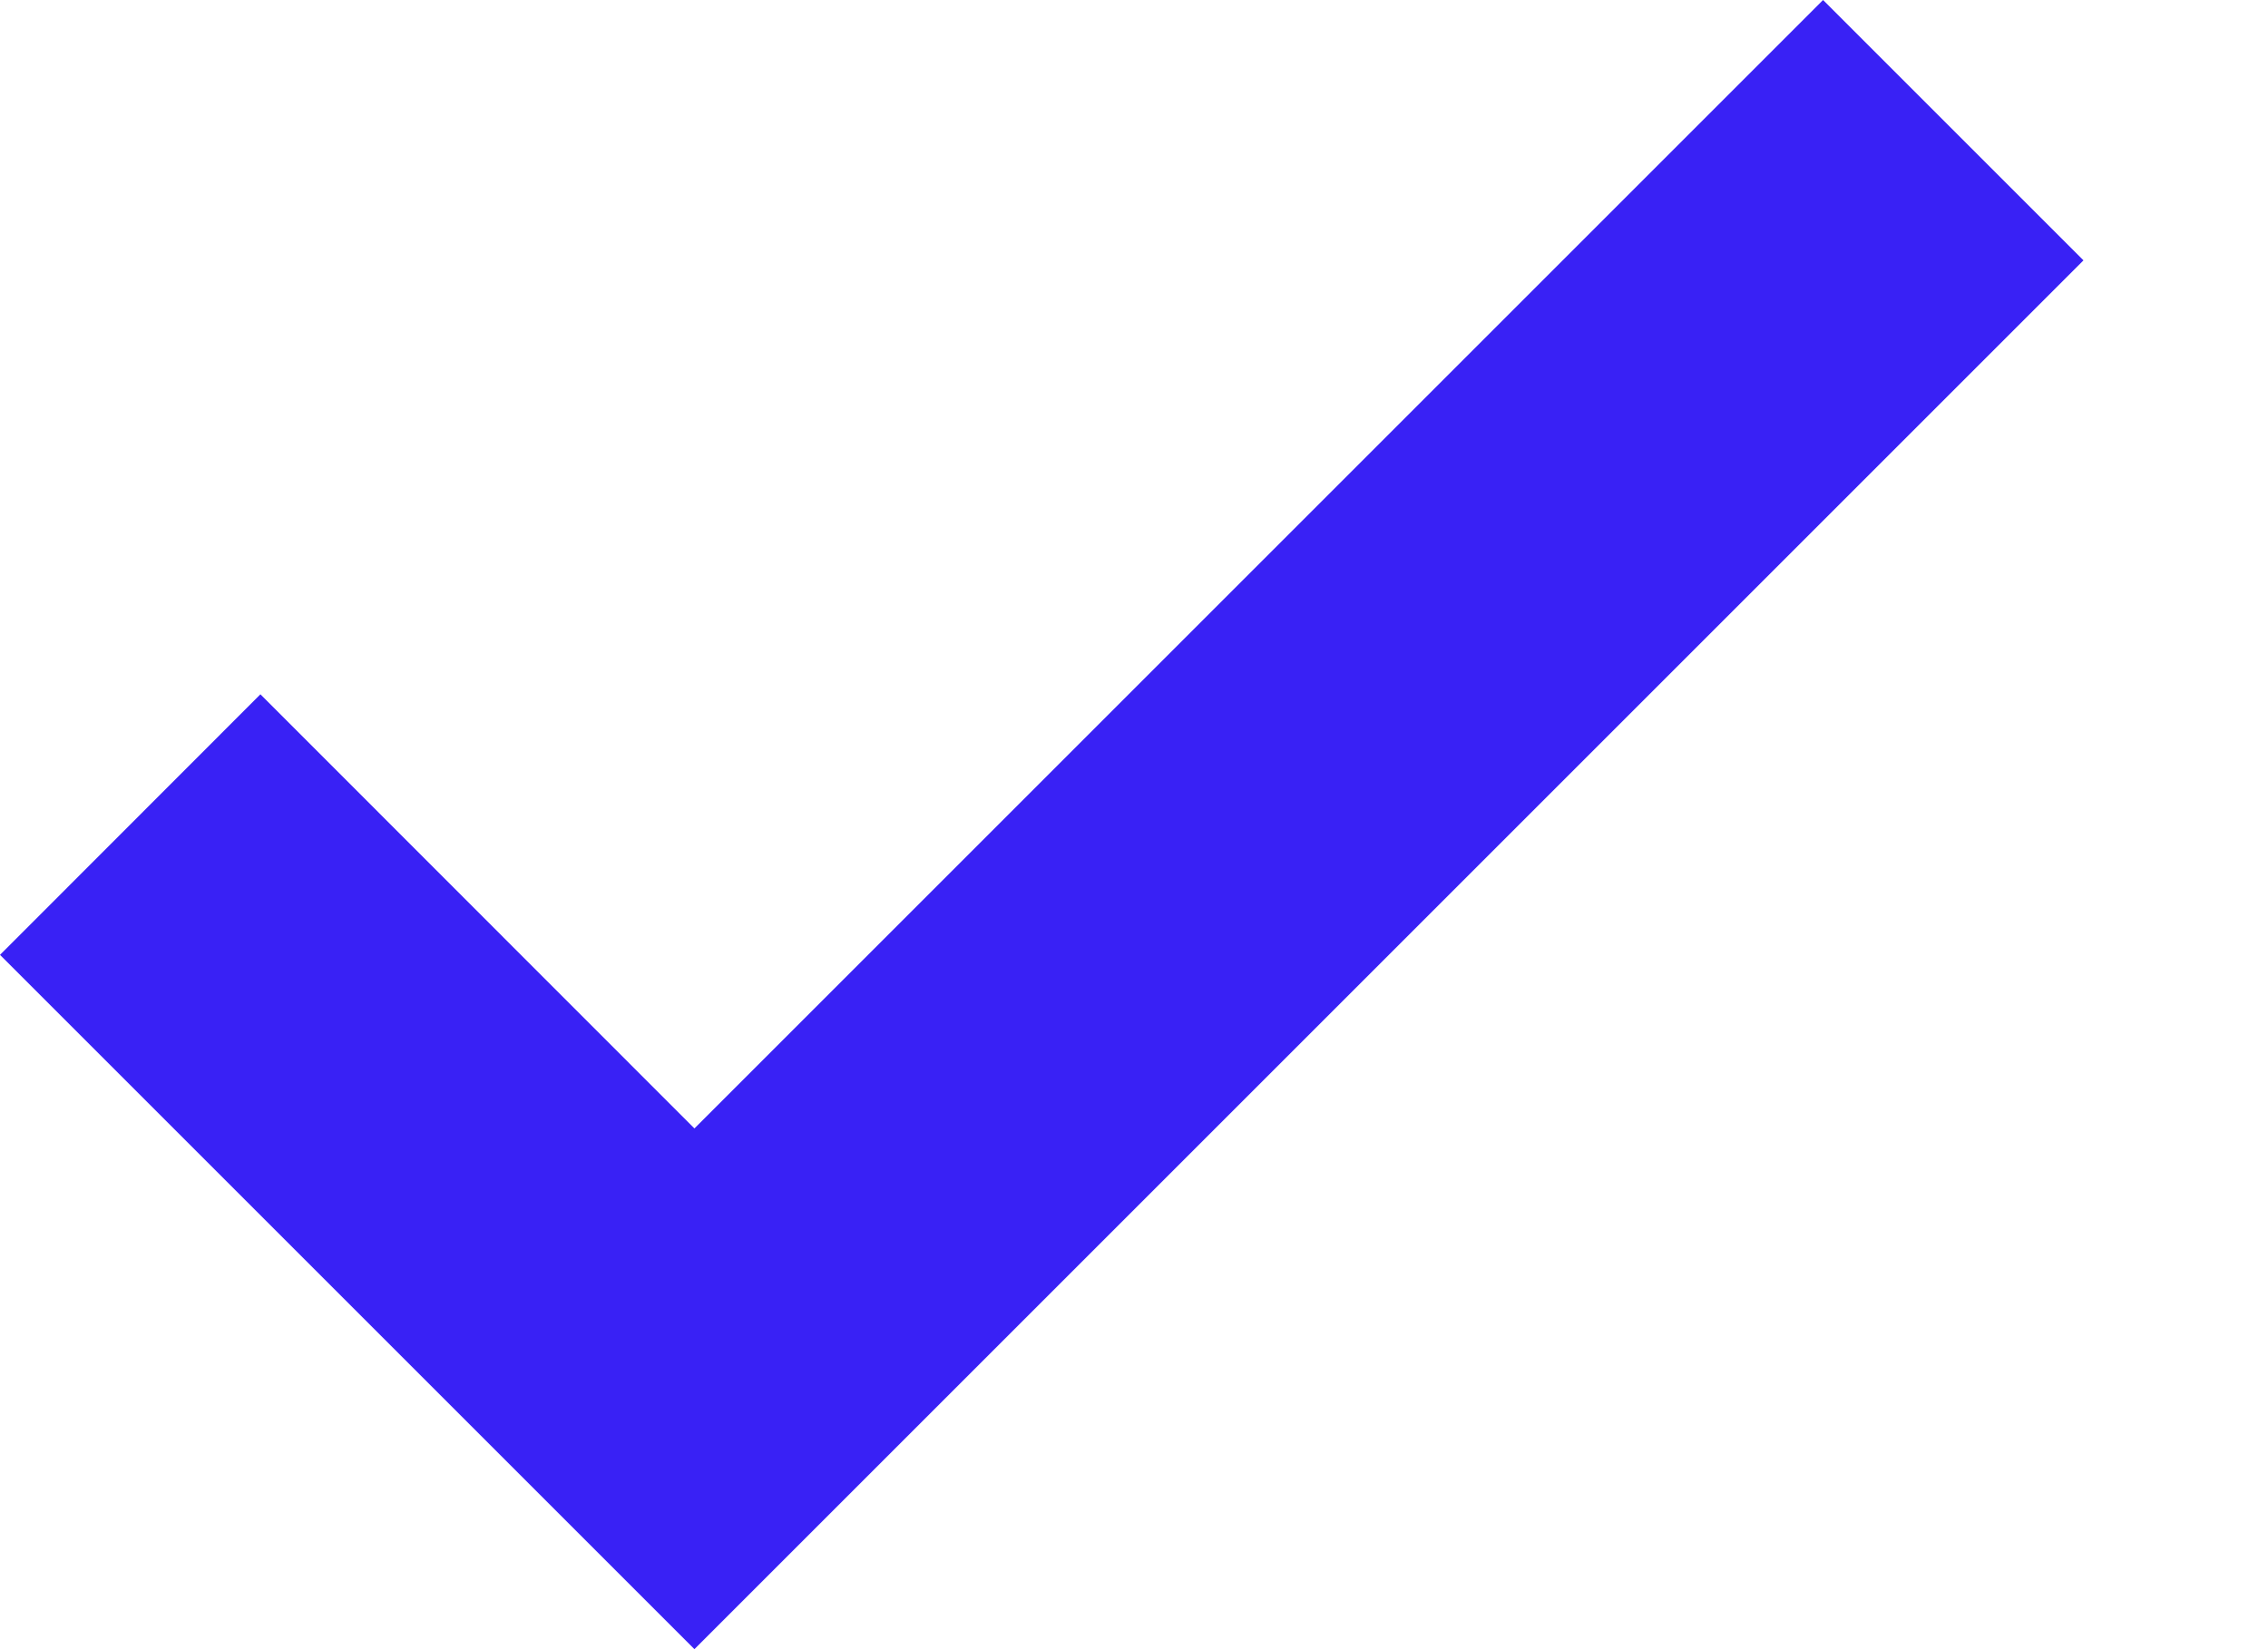
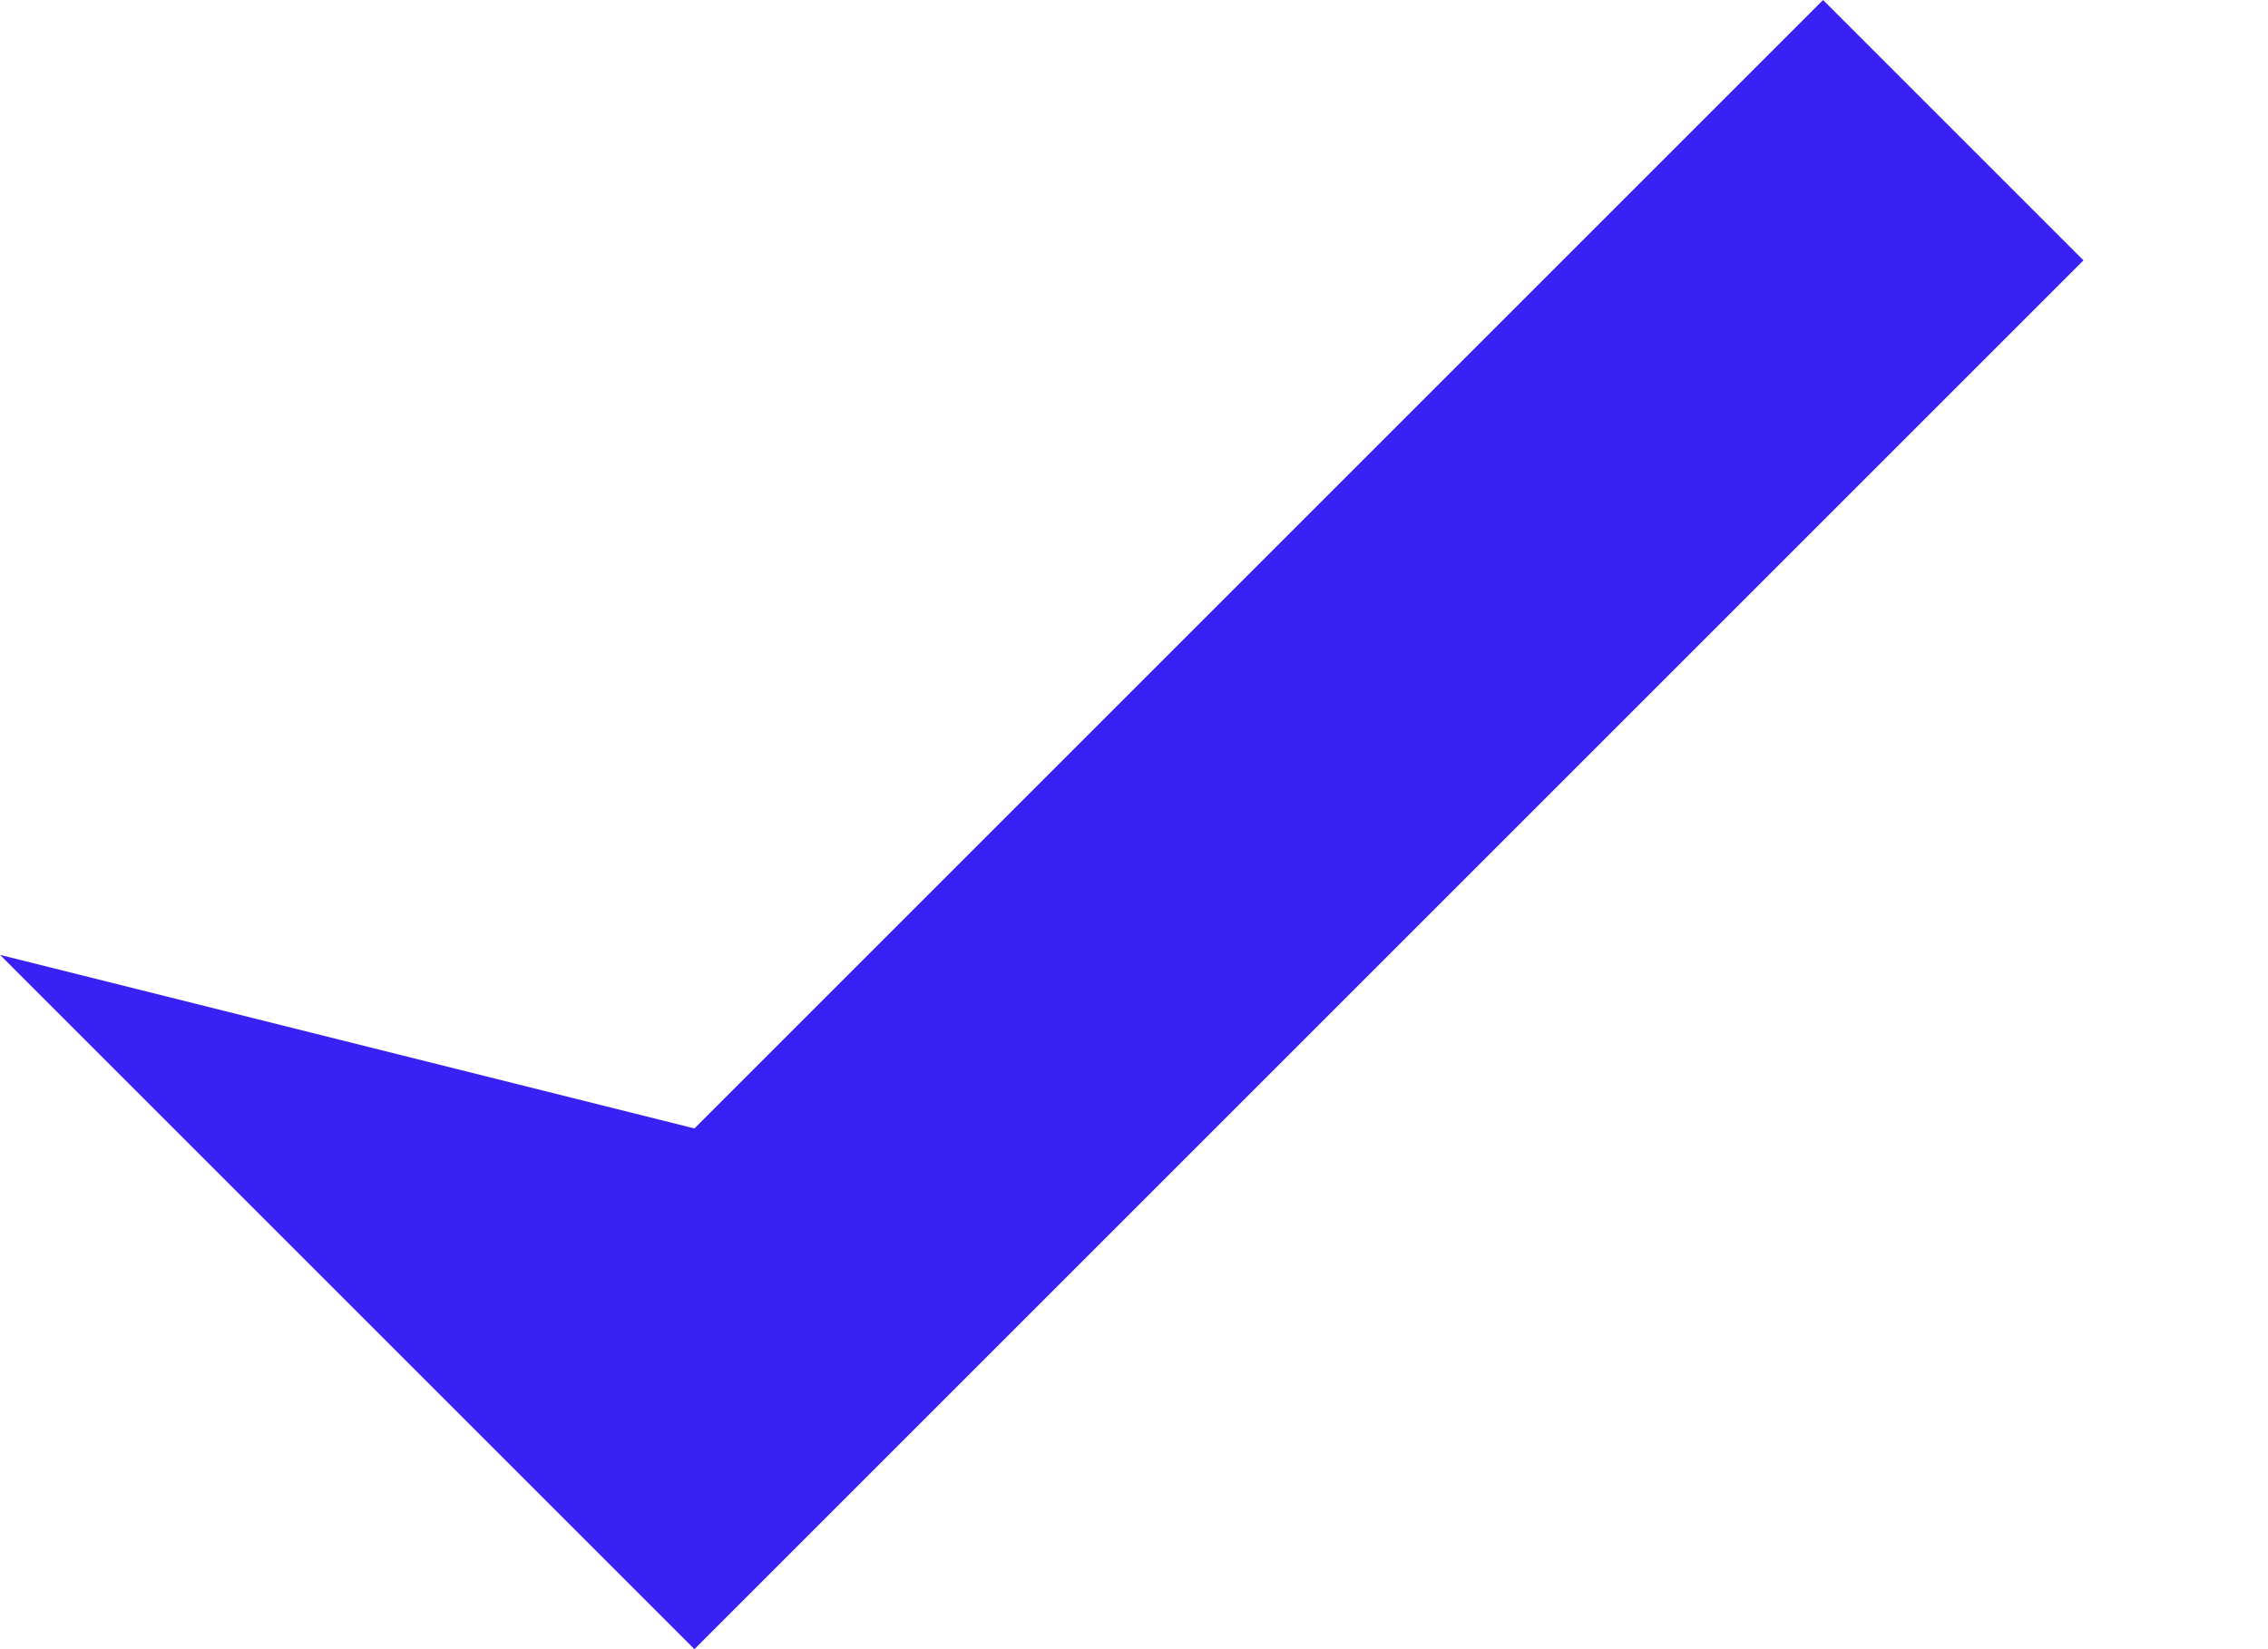
<svg xmlns="http://www.w3.org/2000/svg" width="11" height="8" viewBox="0 0 11 8" fill="none">
-   <path fill-rule="evenodd" clip-rule="evenodd" d="M10.105 1.263L3.368 8L0 4.632L1.263 3.368L3.368 5.474L8.842 0L10.105 1.263Z" fill="#3921F5" />
+   <path fill-rule="evenodd" clip-rule="evenodd" d="M10.105 1.263L3.368 8L0 4.632L3.368 5.474L8.842 0L10.105 1.263Z" fill="#3921F5" />
</svg>